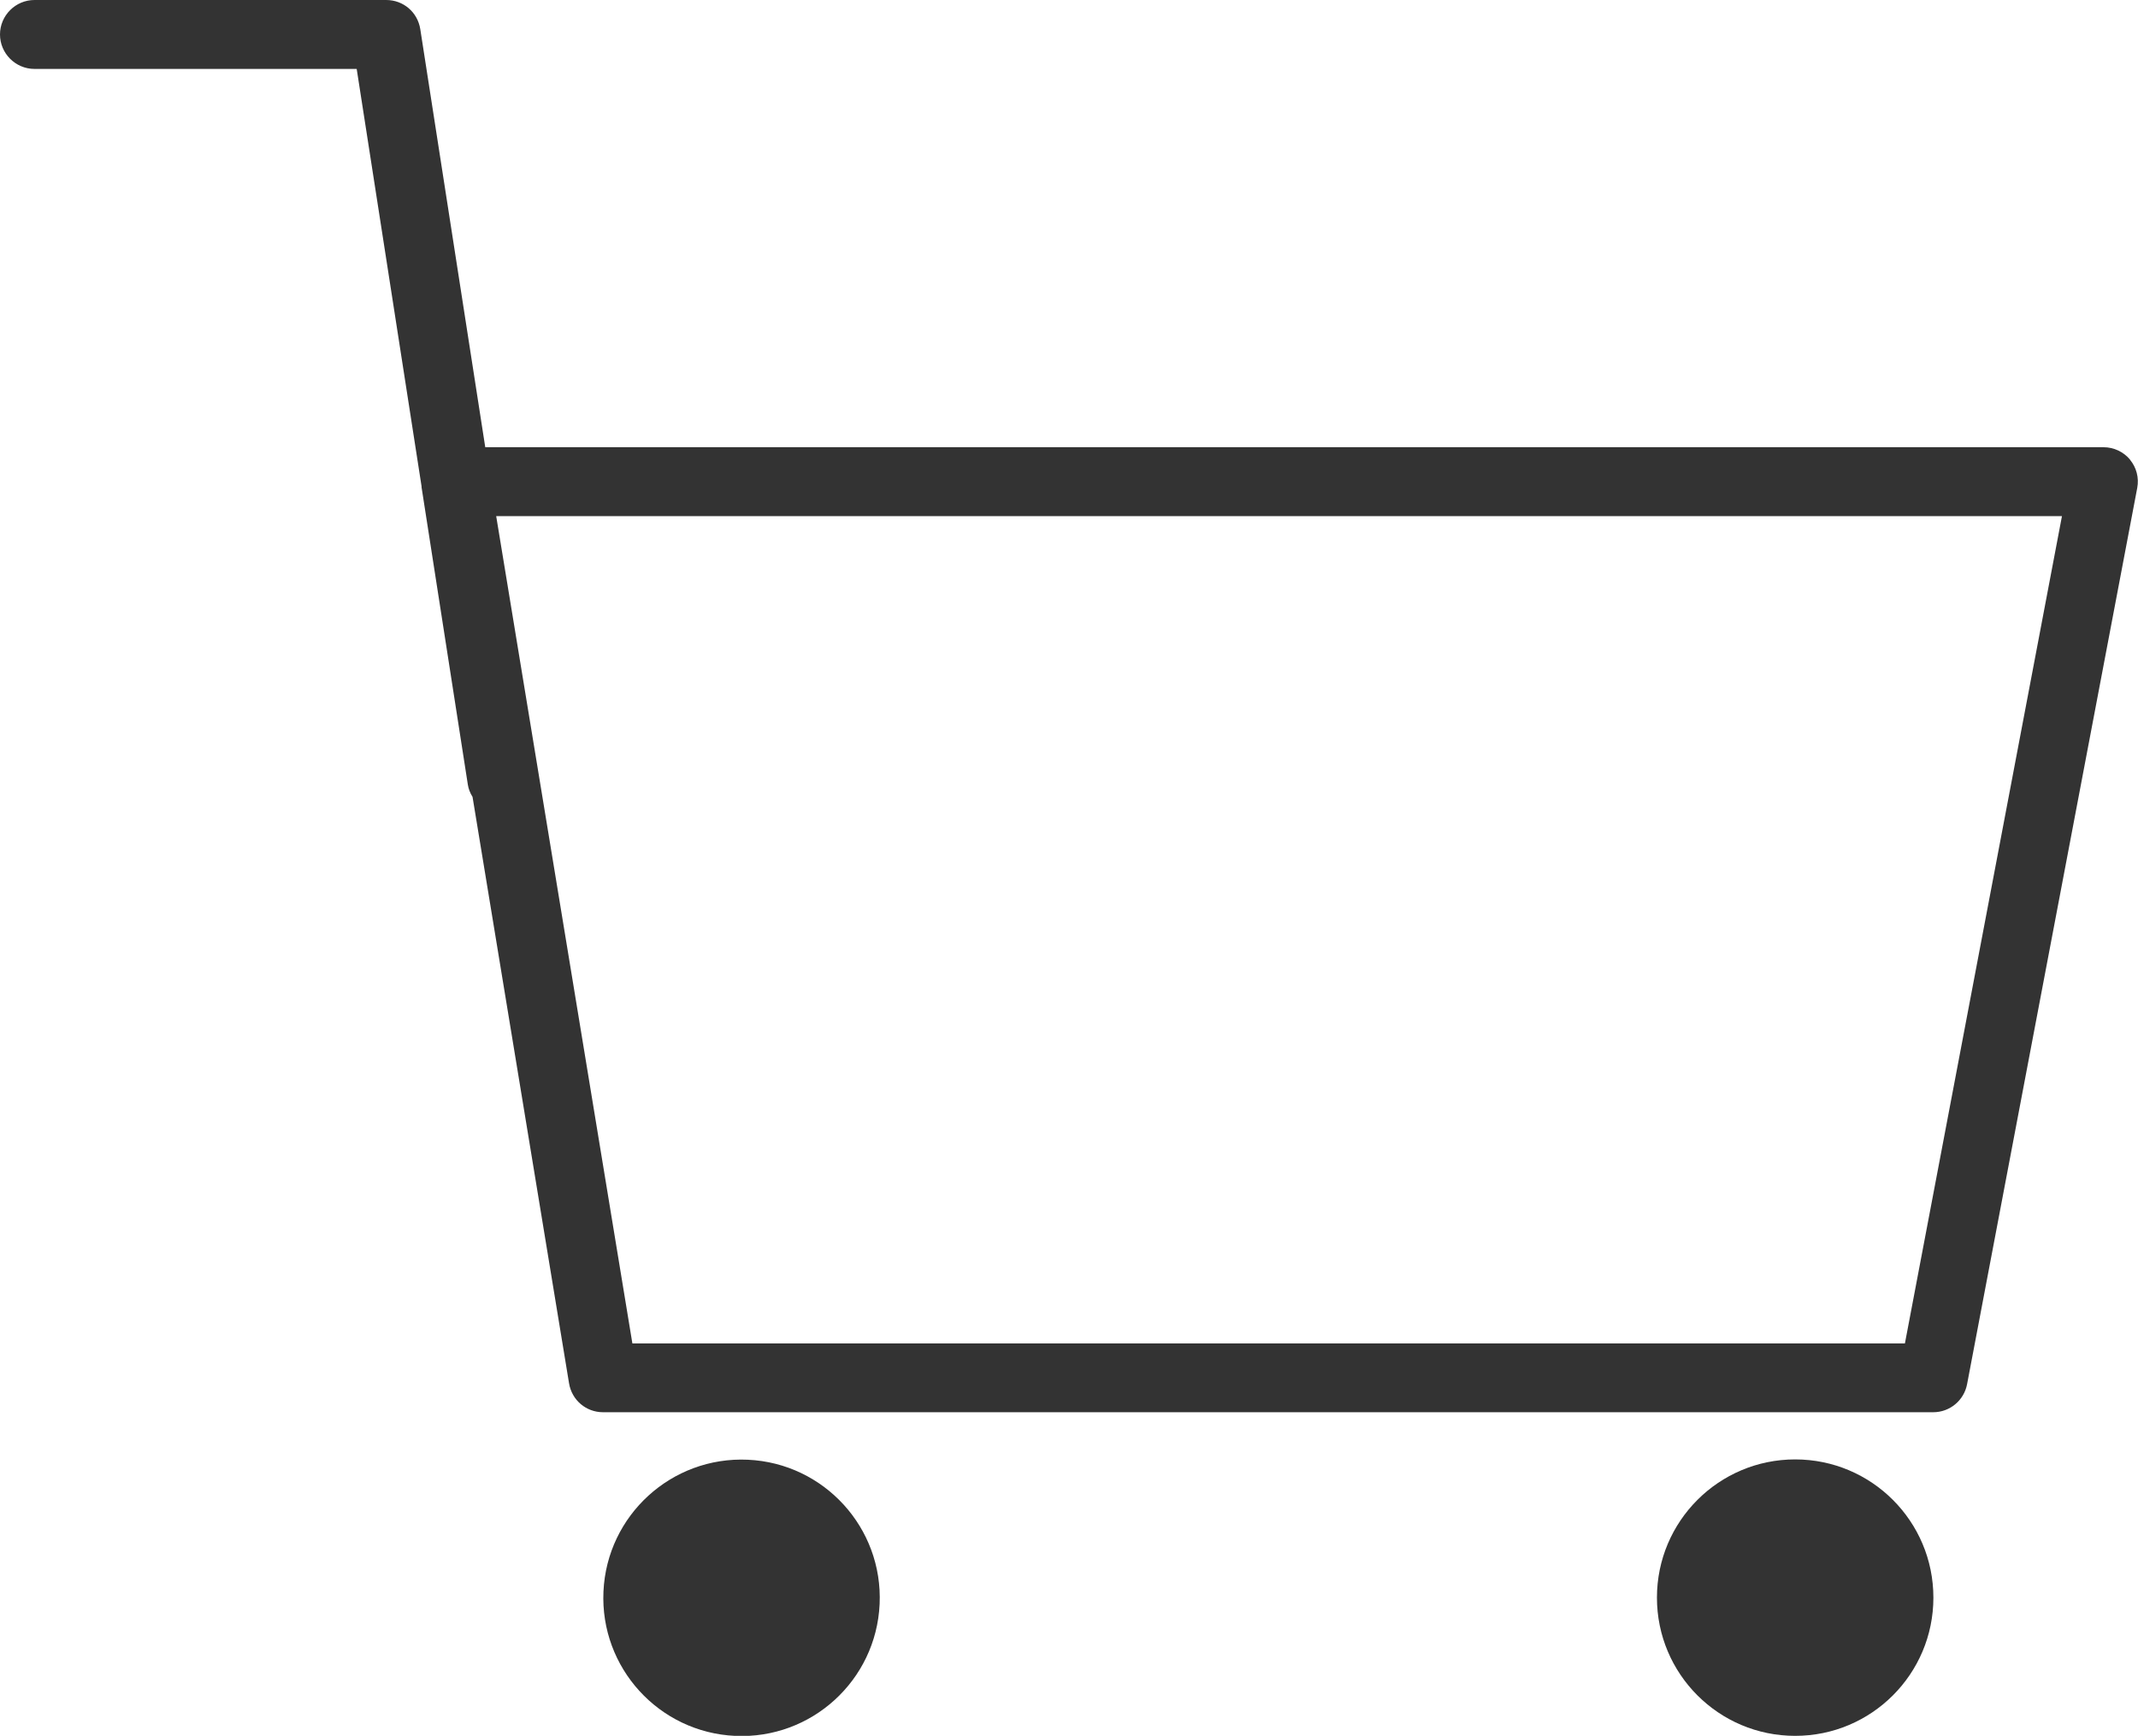
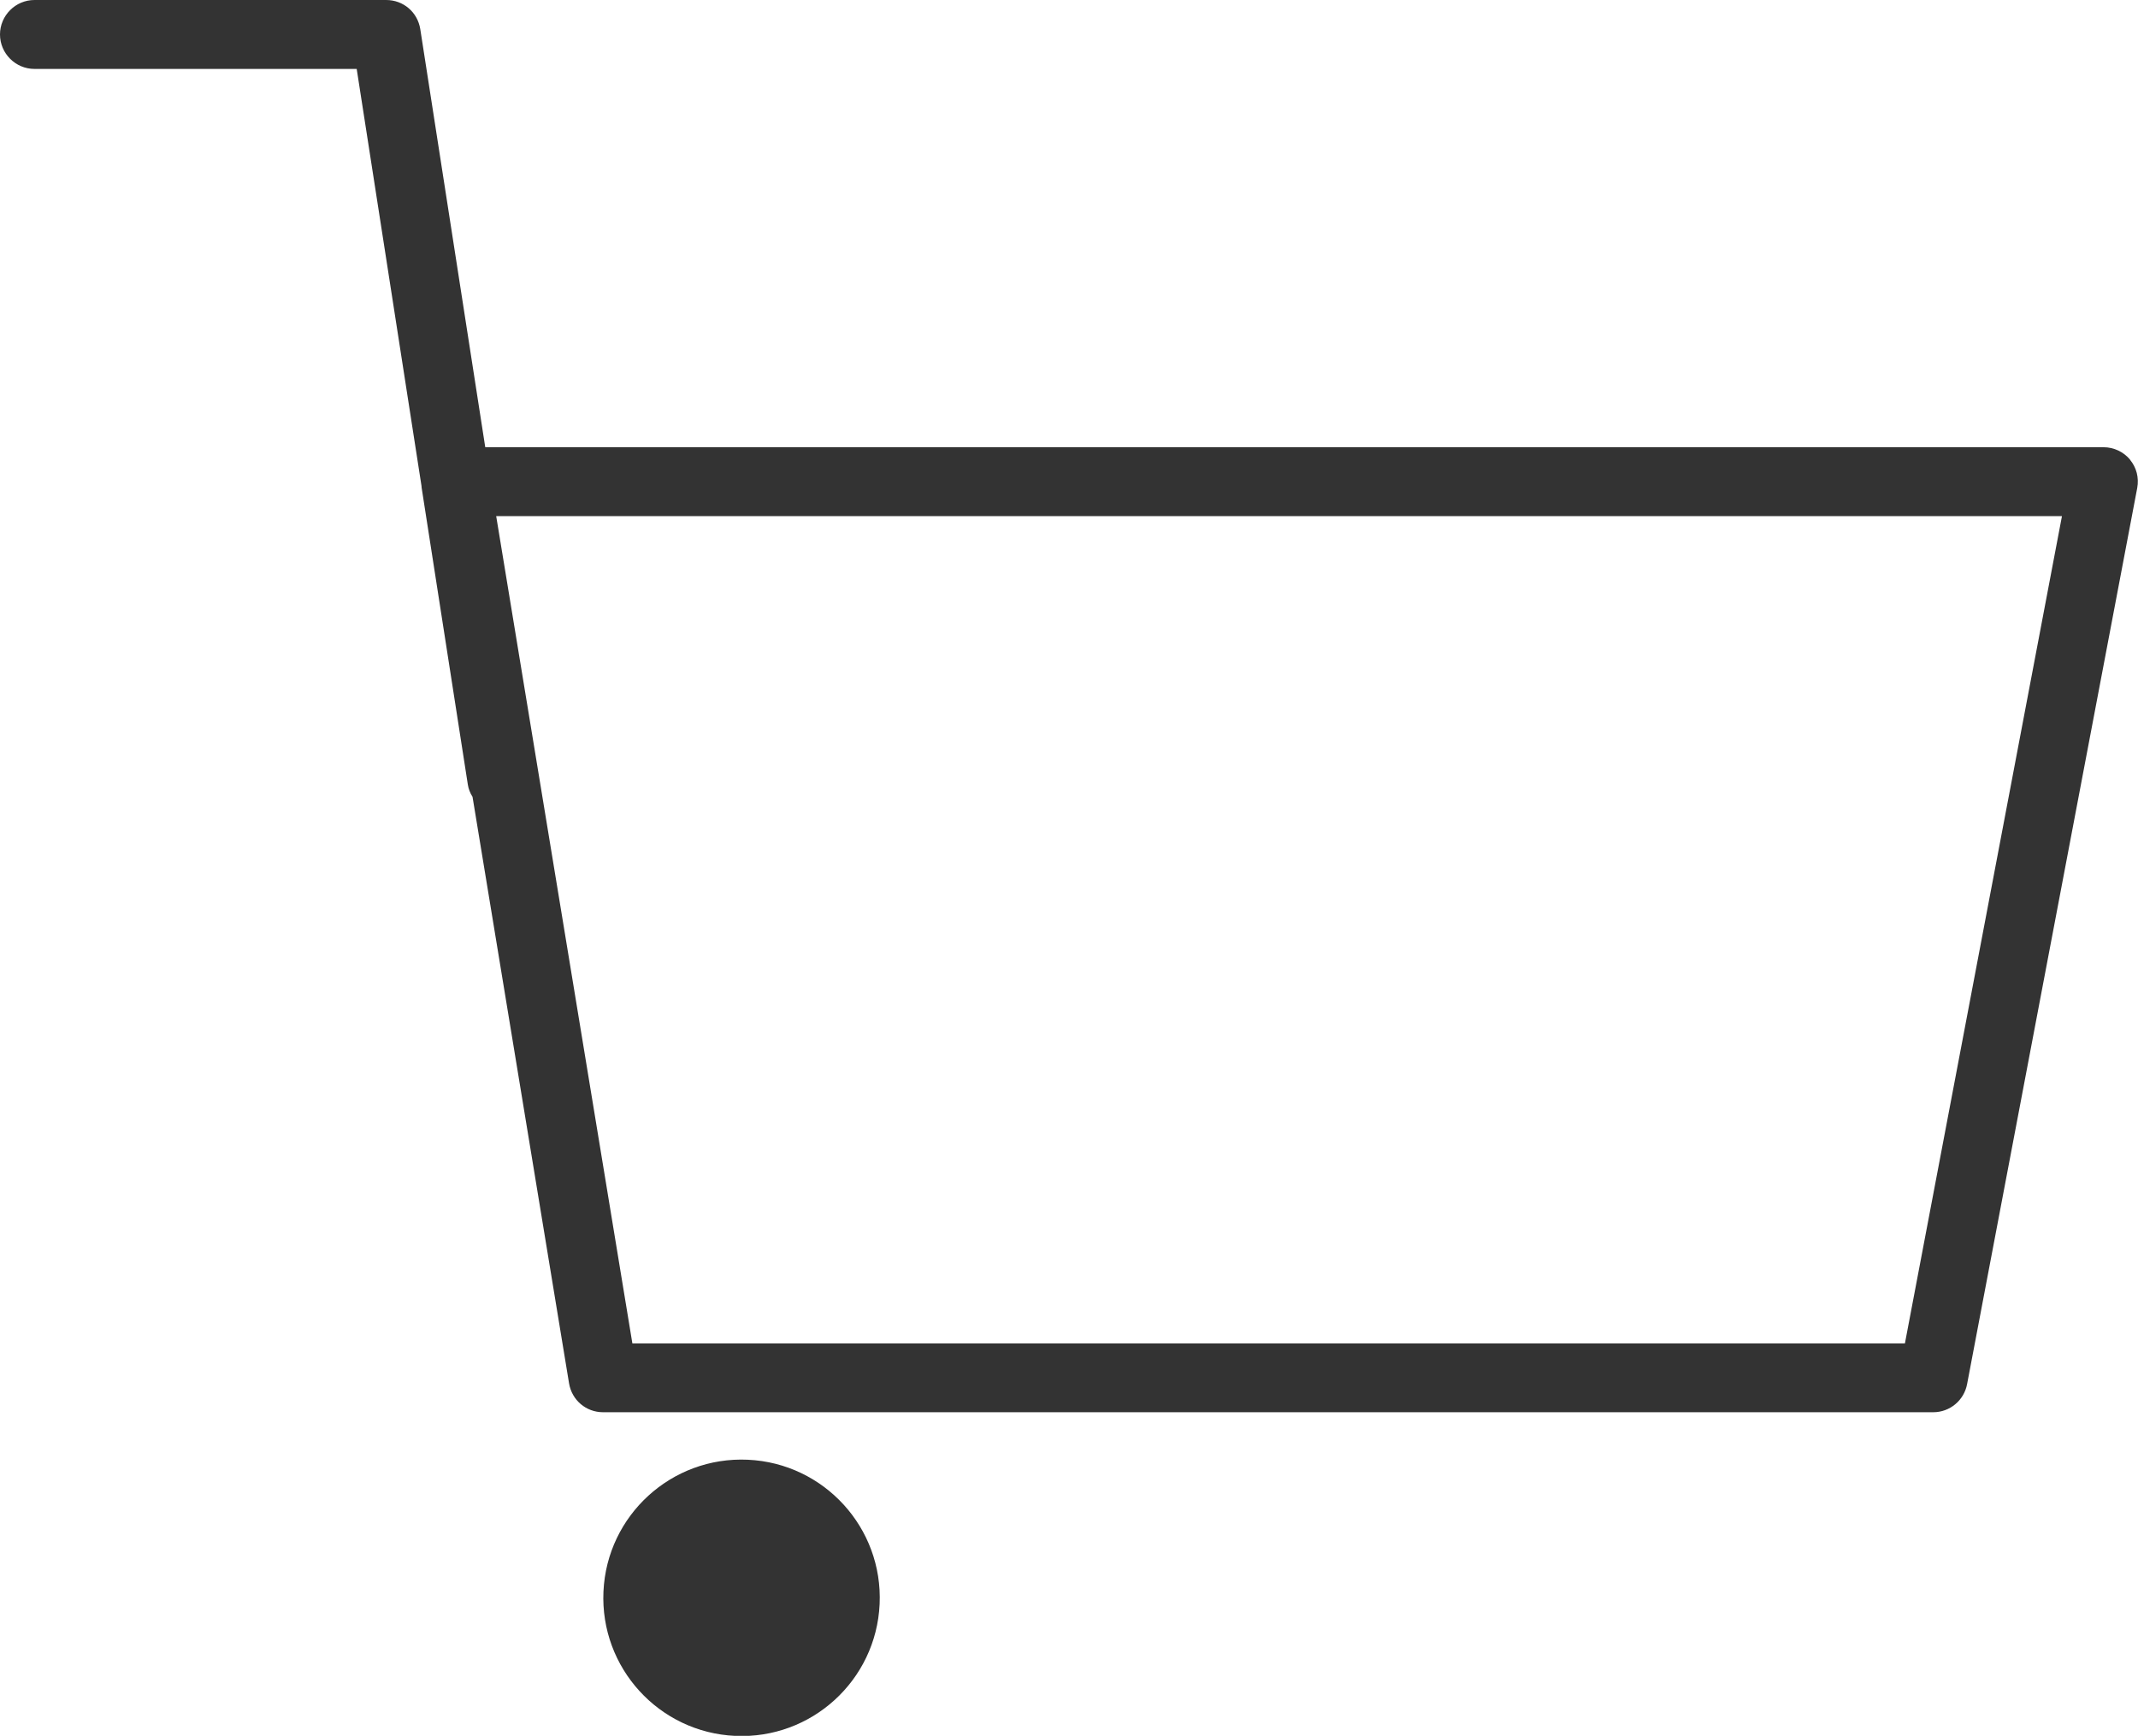
<svg xmlns="http://www.w3.org/2000/svg" id="_イヤー_2" viewBox="0 0 168.13 136.51">
  <g id="_イヤー_1-2">
    <g id="cart">
      <g>
        <path d="M167.51,36.15c-.52-.62-1.28-.98-2.09-.98H38.16L33.05,2.29c-.21-1.33-1.33-2.29-2.68-2.29H2.71C1.22,0,0,1.22,0,2.71s1.22,2.71,2.71,2.71H28.05l5.1,32.82s0,.05,0,.07l3.64,23.39c.05,.33,.17,.65,.37,.97l7.59,46.12c.22,1.32,1.34,2.27,2.67,2.27h104.61c1.3,0,2.42-.93,2.66-2.21l13.38-70.48c.15-.8-.06-1.61-.58-2.23Zm-5.36,4.44l-12.35,65.06H49.73l-10.71-65.06h123.12Z" fill="#333333" />
        <circle cx="58.31" cy="125.64" r="10.87" transform="translate(-69.86 178.16) rotate(-87.38)" fill="#333333" />
-         <circle cx="141.17" cy="125.64" r="10.87" fill="#333333" />
      </g>
    </g>
  </g>
</svg>